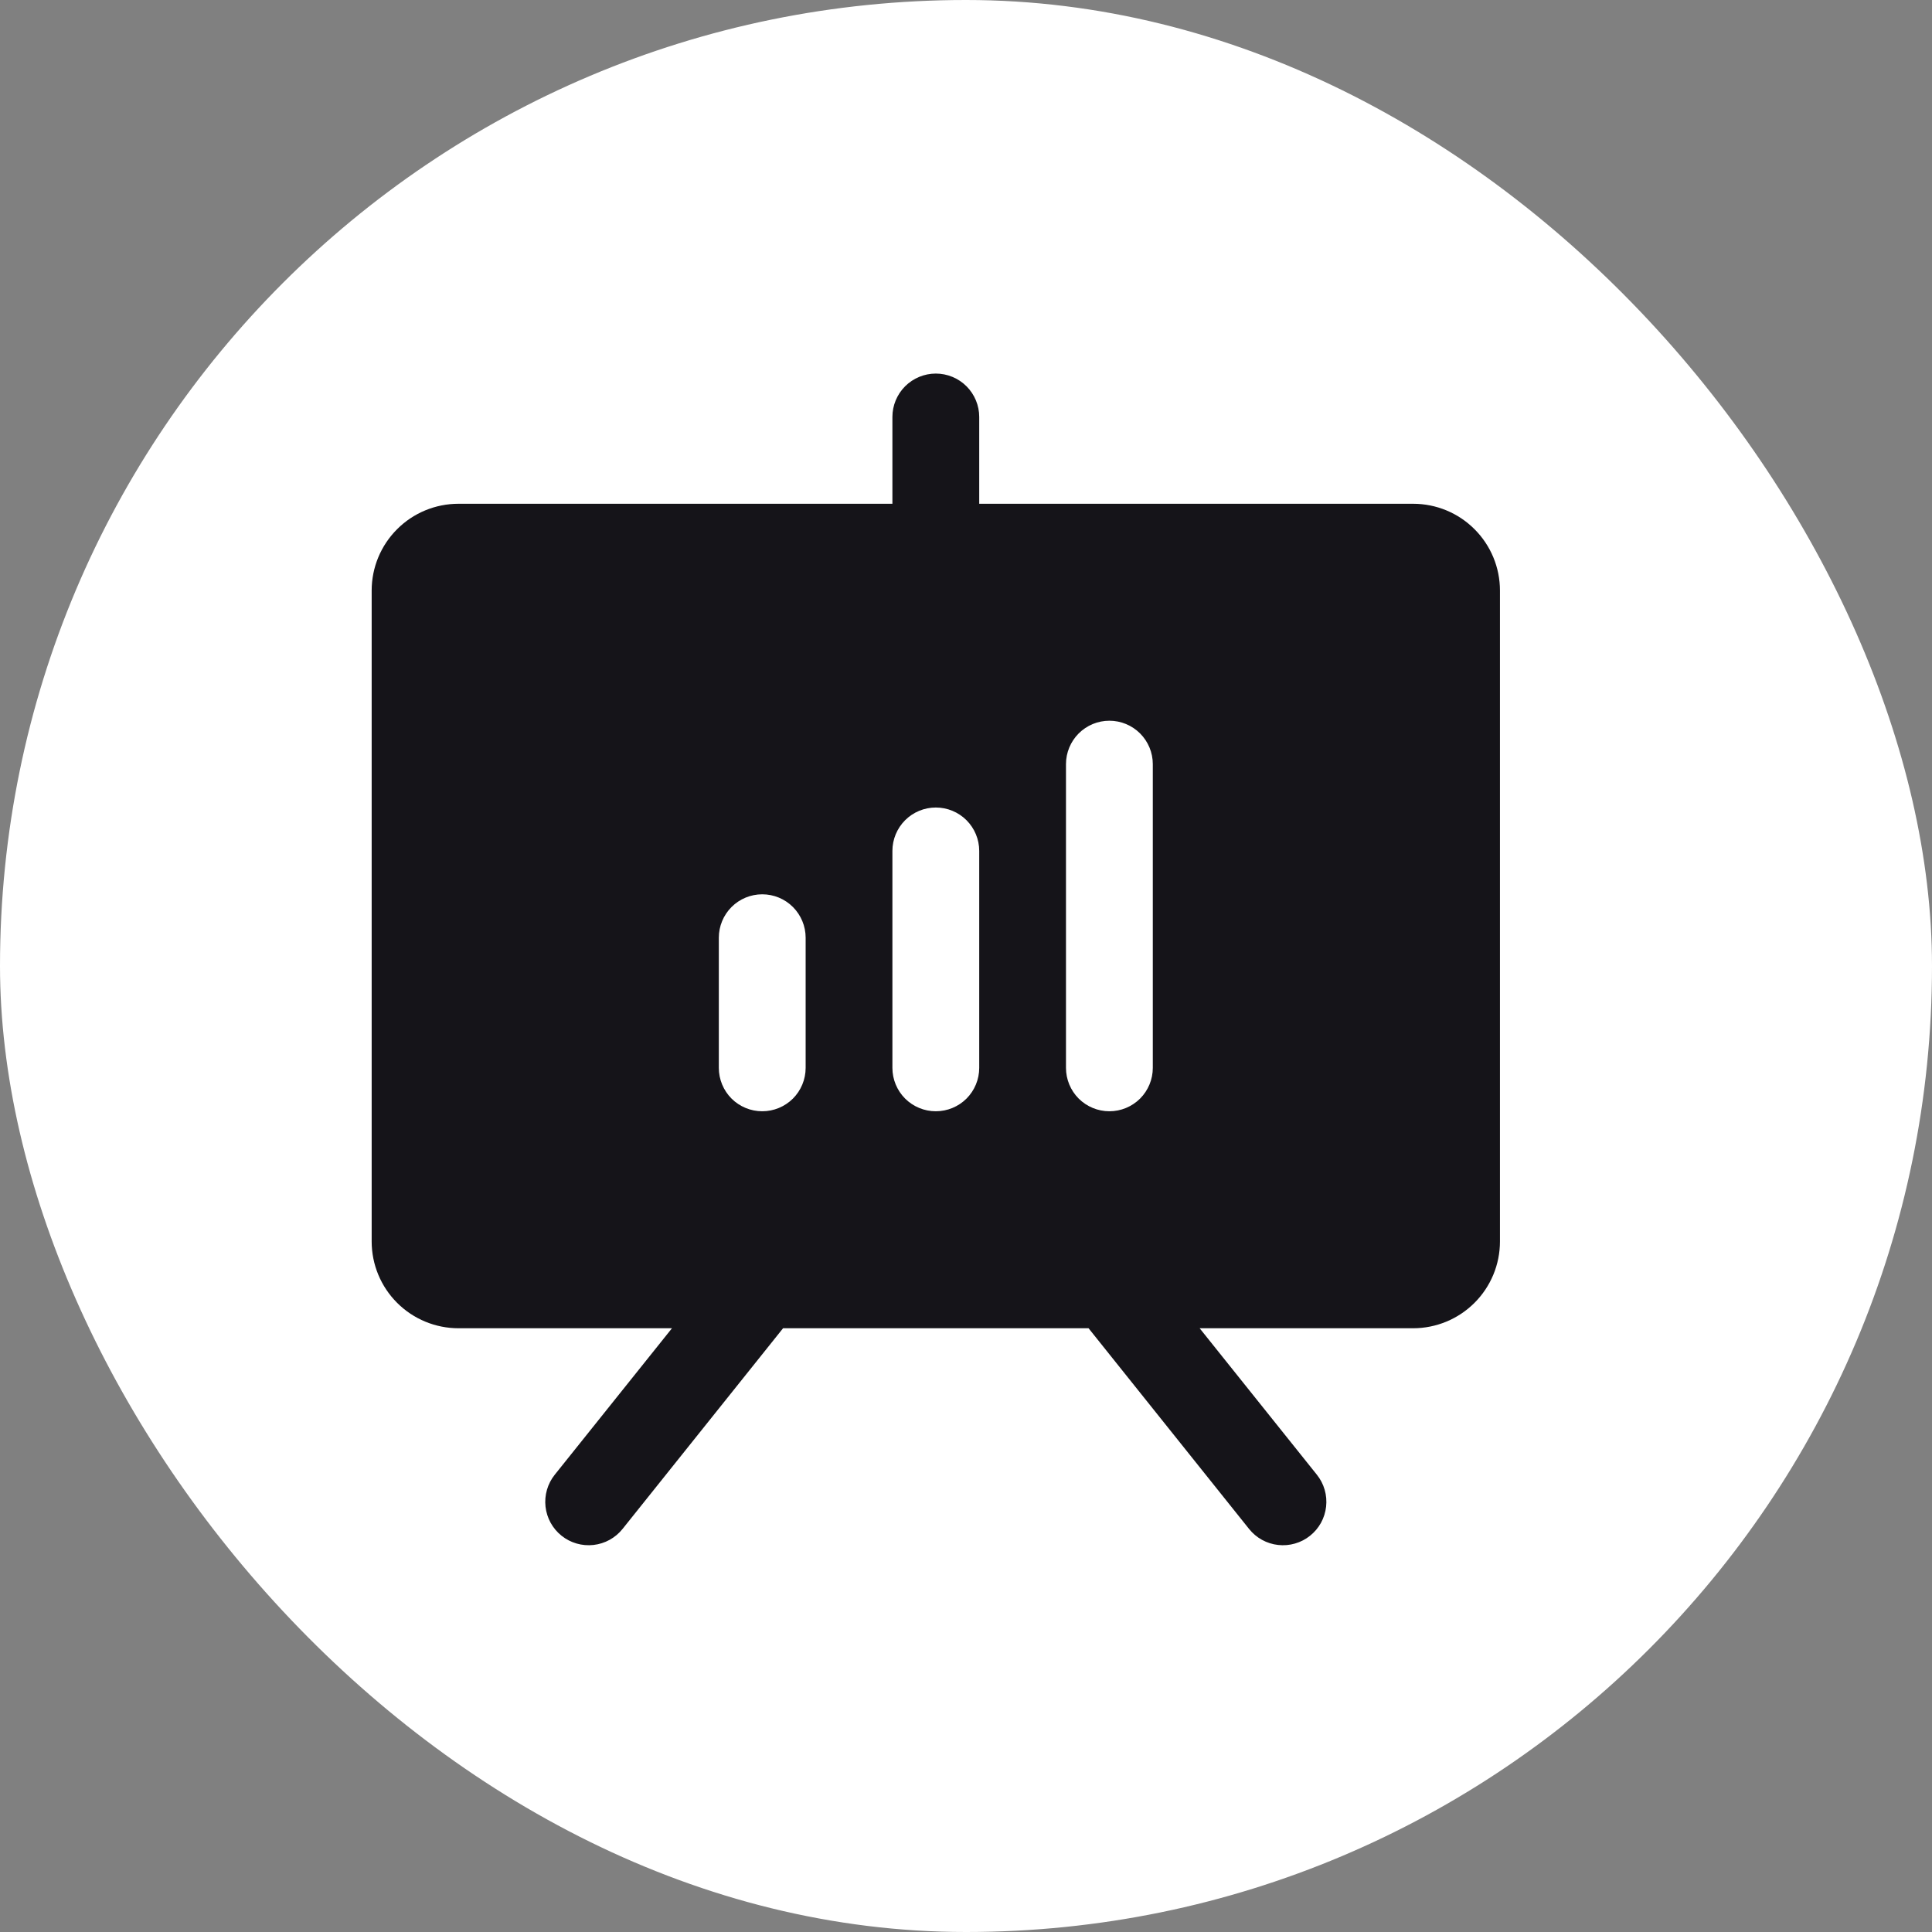
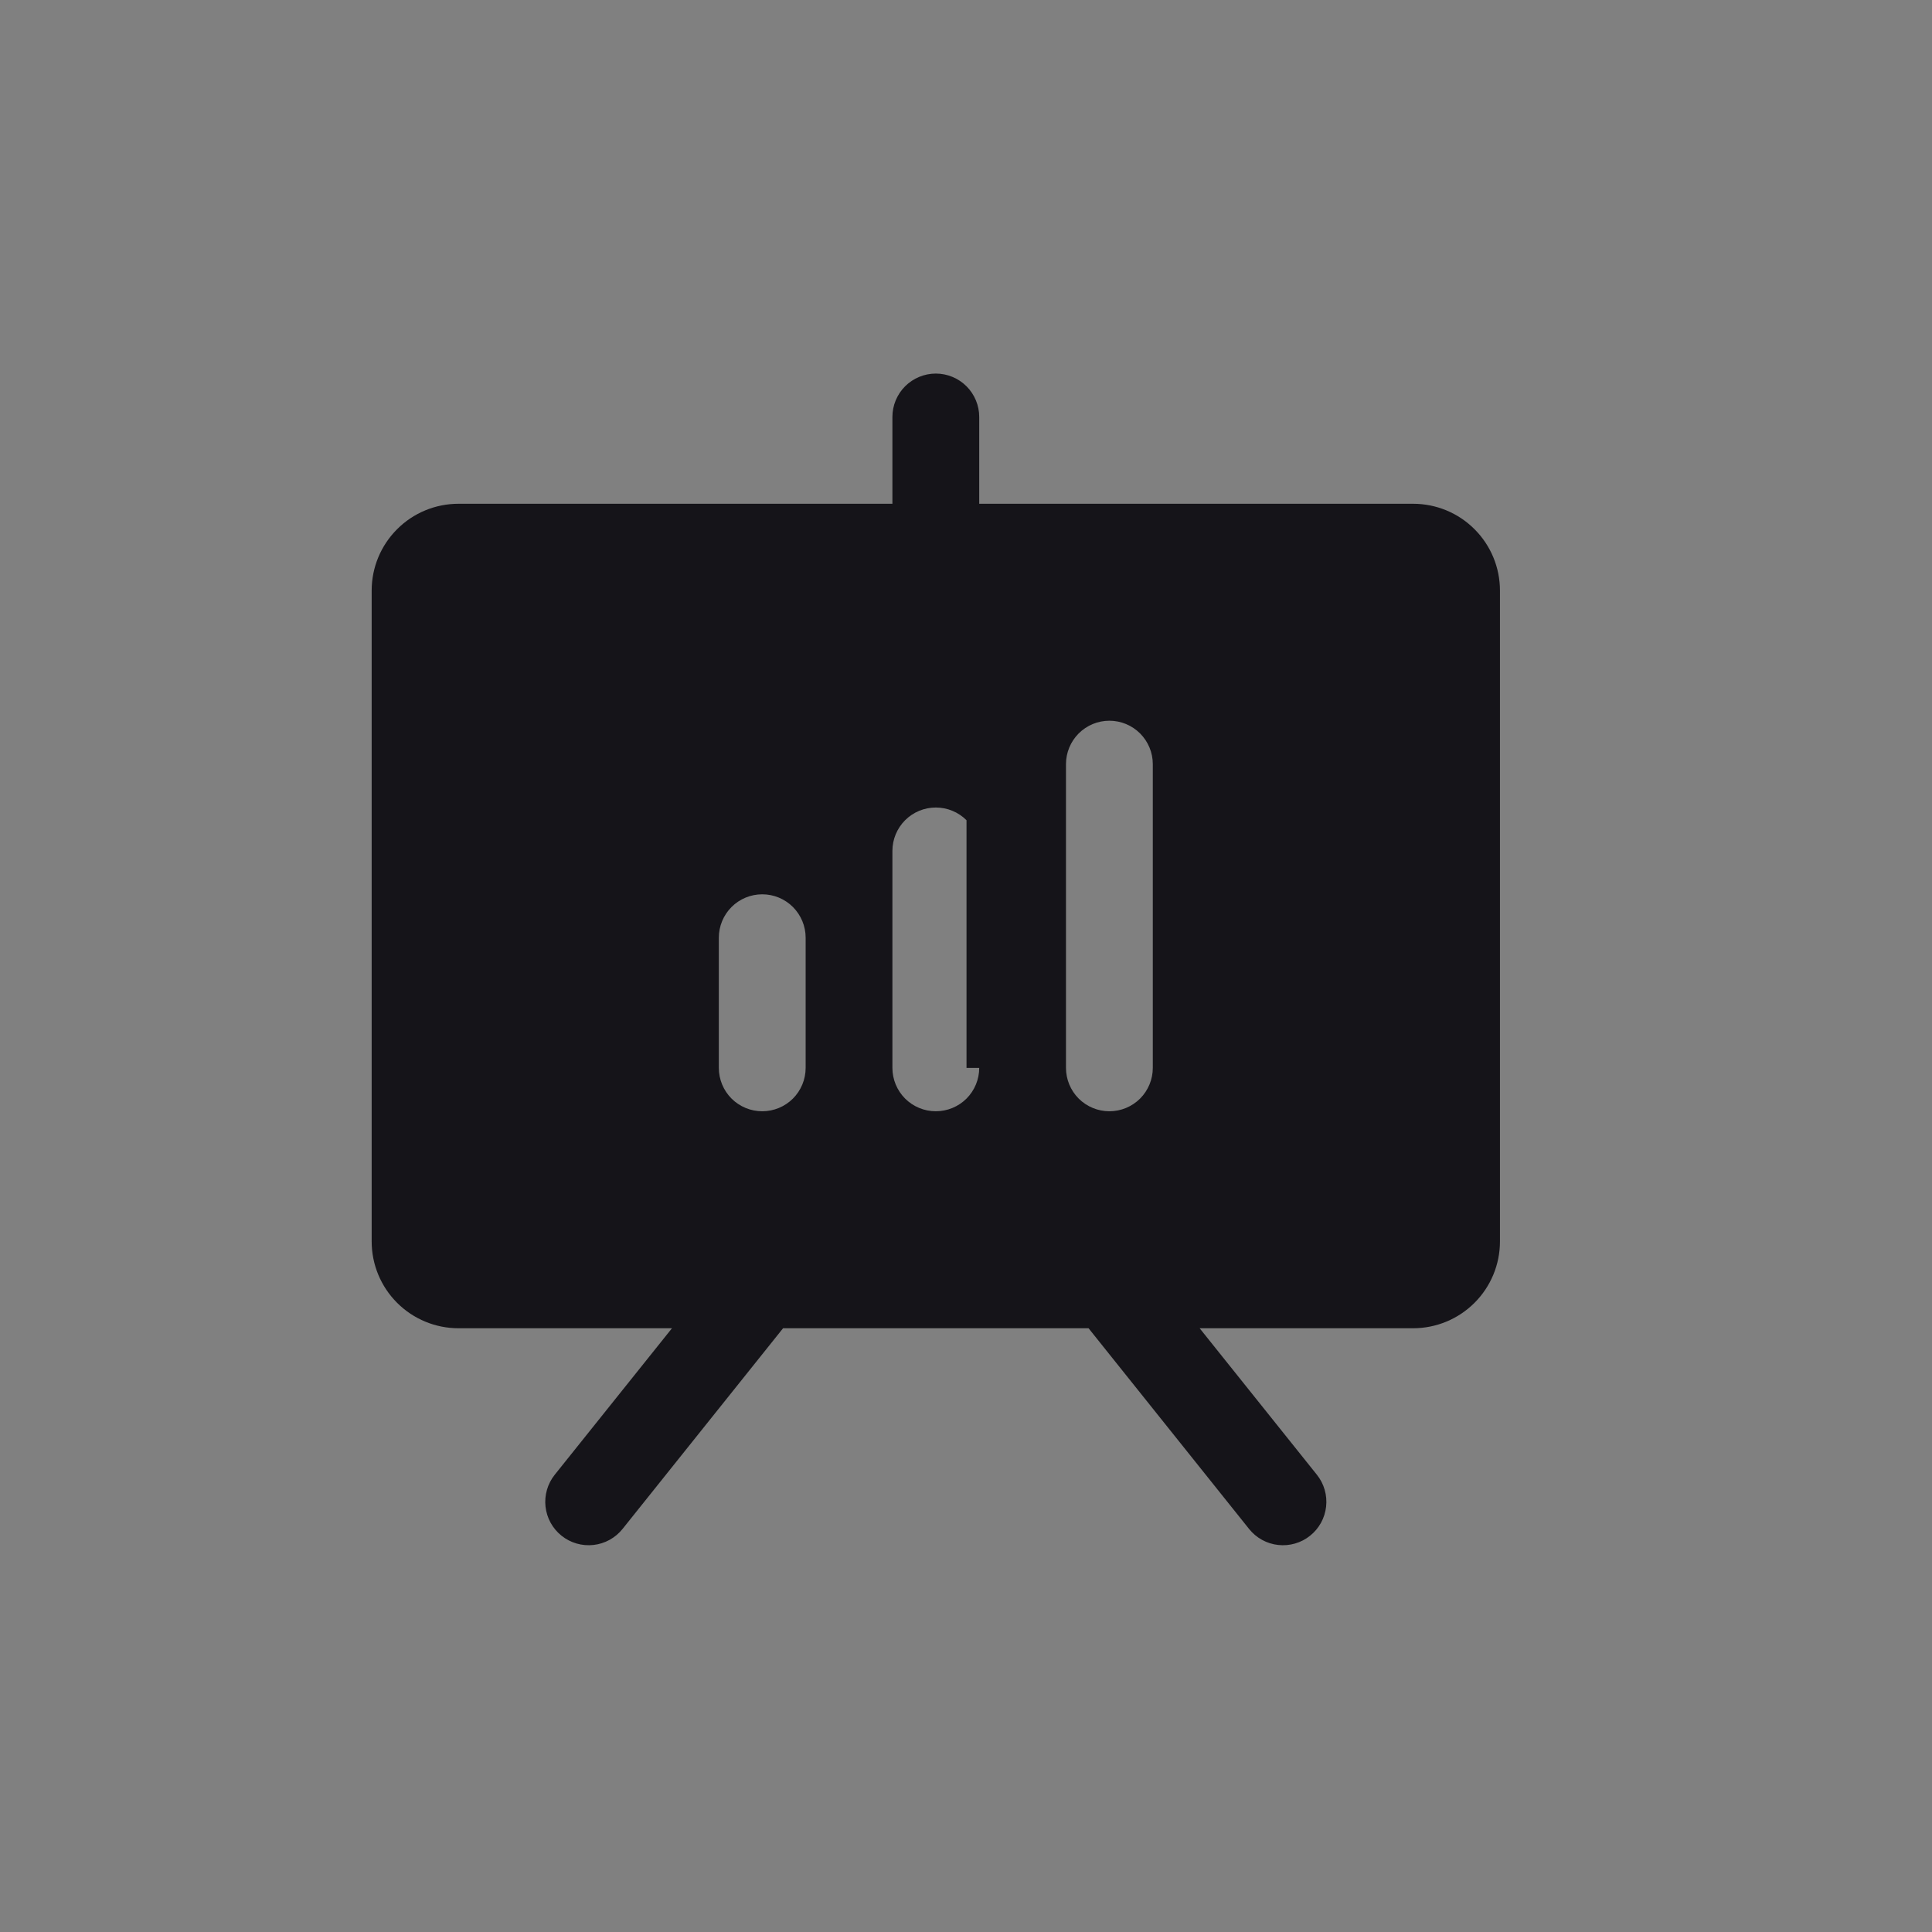
<svg xmlns="http://www.w3.org/2000/svg" width="64" height="64" viewBox="0 0 64 64" fill="none">
  <rect x="0" y="0" width="64" height="64" fill="#808080" stroke="none" />
-   <rect width="64" height="64" rx="32" fill="white" />
-   <path d="M46.812 16.688H32.438V13.812C32.438 13.431 32.286 13.066 32.017 12.796C31.747 12.527 31.381 12.375 31 12.375C30.619 12.375 30.253 12.527 29.983 12.796C29.714 13.066 29.562 13.431 29.562 13.812V16.688H15.188C14.425 16.688 13.694 16.99 13.155 17.53C12.615 18.069 12.312 18.8 12.312 19.562V41.125C12.312 41.888 12.615 42.619 13.155 43.158C13.694 43.697 14.425 44 15.188 44H22.26L18.377 48.852C18.139 49.149 18.029 49.53 18.071 49.909C18.113 50.288 18.304 50.635 18.602 50.873C18.899 51.111 19.28 51.221 19.659 51.179C20.038 51.137 20.385 50.946 20.623 50.648L25.94 44H36.06L41.377 50.648C41.495 50.796 41.641 50.919 41.806 51.01C41.972 51.101 42.154 51.159 42.341 51.179C42.529 51.2 42.719 51.184 42.9 51.131C43.082 51.079 43.251 50.991 43.398 50.873C43.546 50.755 43.669 50.609 43.76 50.444C43.851 50.278 43.908 50.096 43.929 49.909C43.95 49.721 43.934 49.531 43.881 49.35C43.829 49.168 43.741 48.999 43.623 48.852L39.74 44H46.812C47.575 44 48.306 43.697 48.845 43.158C49.385 42.619 49.688 41.888 49.688 41.125V19.562C49.688 18.8 49.385 18.069 48.845 17.53C48.306 16.99 47.575 16.688 46.812 16.688ZM26.688 35.375C26.688 35.756 26.536 36.122 26.267 36.392C25.997 36.661 25.631 36.812 25.25 36.812C24.869 36.812 24.503 36.661 24.233 36.392C23.964 36.122 23.812 35.756 23.812 35.375V31.062C23.812 30.681 23.964 30.316 24.233 30.046C24.503 29.776 24.869 29.625 25.25 29.625C25.631 29.625 25.997 29.776 26.267 30.046C26.536 30.316 26.688 30.681 26.688 31.062V35.375ZM32.438 35.375C32.438 35.756 32.286 36.122 32.017 36.392C31.747 36.661 31.381 36.812 31 36.812C30.619 36.812 30.253 36.661 29.983 36.392C29.714 36.122 29.562 35.756 29.562 35.375V28.188C29.562 27.806 29.714 27.441 29.983 27.171C30.253 26.901 30.619 26.75 31 26.75C31.381 26.75 31.747 26.901 32.017 27.171C32.286 27.441 32.438 27.806 32.438 28.188V35.375ZM38.188 35.375C38.188 35.756 38.036 36.122 37.767 36.392C37.497 36.661 37.131 36.812 36.75 36.812C36.369 36.812 36.003 36.661 35.733 36.392C35.464 36.122 35.312 35.756 35.312 35.375V25.312C35.312 24.931 35.464 24.566 35.733 24.296C36.003 24.026 36.369 23.875 36.75 23.875C37.131 23.875 37.497 24.026 37.767 24.296C38.036 24.566 38.188 24.931 38.188 25.312V35.375Z" fill="#151419" />
+   <path d="M46.812 16.688H32.438V13.812C32.438 13.431 32.286 13.066 32.017 12.796C31.747 12.527 31.381 12.375 31 12.375C30.619 12.375 30.253 12.527 29.983 12.796C29.714 13.066 29.562 13.431 29.562 13.812V16.688H15.188C14.425 16.688 13.694 16.99 13.155 17.53C12.615 18.069 12.312 18.8 12.312 19.562V41.125C12.312 41.888 12.615 42.619 13.155 43.158C13.694 43.697 14.425 44 15.188 44H22.26L18.377 48.852C18.139 49.149 18.029 49.53 18.071 49.909C18.113 50.288 18.304 50.635 18.602 50.873C18.899 51.111 19.28 51.221 19.659 51.179C20.038 51.137 20.385 50.946 20.623 50.648L25.94 44H36.06L41.377 50.648C41.495 50.796 41.641 50.919 41.806 51.01C41.972 51.101 42.154 51.159 42.341 51.179C42.529 51.2 42.719 51.184 42.9 51.131C43.082 51.079 43.251 50.991 43.398 50.873C43.546 50.755 43.669 50.609 43.76 50.444C43.851 50.278 43.908 50.096 43.929 49.909C43.95 49.721 43.934 49.531 43.881 49.35C43.829 49.168 43.741 48.999 43.623 48.852L39.74 44H46.812C47.575 44 48.306 43.697 48.845 43.158C49.385 42.619 49.688 41.888 49.688 41.125V19.562C49.688 18.8 49.385 18.069 48.845 17.53C48.306 16.99 47.575 16.688 46.812 16.688ZM26.688 35.375C26.688 35.756 26.536 36.122 26.267 36.392C25.997 36.661 25.631 36.812 25.25 36.812C24.869 36.812 24.503 36.661 24.233 36.392C23.964 36.122 23.812 35.756 23.812 35.375V31.062C23.812 30.681 23.964 30.316 24.233 30.046C24.503 29.776 24.869 29.625 25.25 29.625C25.631 29.625 25.997 29.776 26.267 30.046C26.536 30.316 26.688 30.681 26.688 31.062V35.375ZM32.438 35.375C32.438 35.756 32.286 36.122 32.017 36.392C31.747 36.661 31.381 36.812 31 36.812C30.619 36.812 30.253 36.661 29.983 36.392C29.714 36.122 29.562 35.756 29.562 35.375V28.188C29.562 27.806 29.714 27.441 29.983 27.171C30.253 26.901 30.619 26.75 31 26.75C31.381 26.75 31.747 26.901 32.017 27.171V35.375ZM38.188 35.375C38.188 35.756 38.036 36.122 37.767 36.392C37.497 36.661 37.131 36.812 36.75 36.812C36.369 36.812 36.003 36.661 35.733 36.392C35.464 36.122 35.312 35.756 35.312 35.375V25.312C35.312 24.931 35.464 24.566 35.733 24.296C36.003 24.026 36.369 23.875 36.75 23.875C37.131 23.875 37.497 24.026 37.767 24.296C38.036 24.566 38.188 24.931 38.188 25.312V35.375Z" fill="#151419" />
</svg>